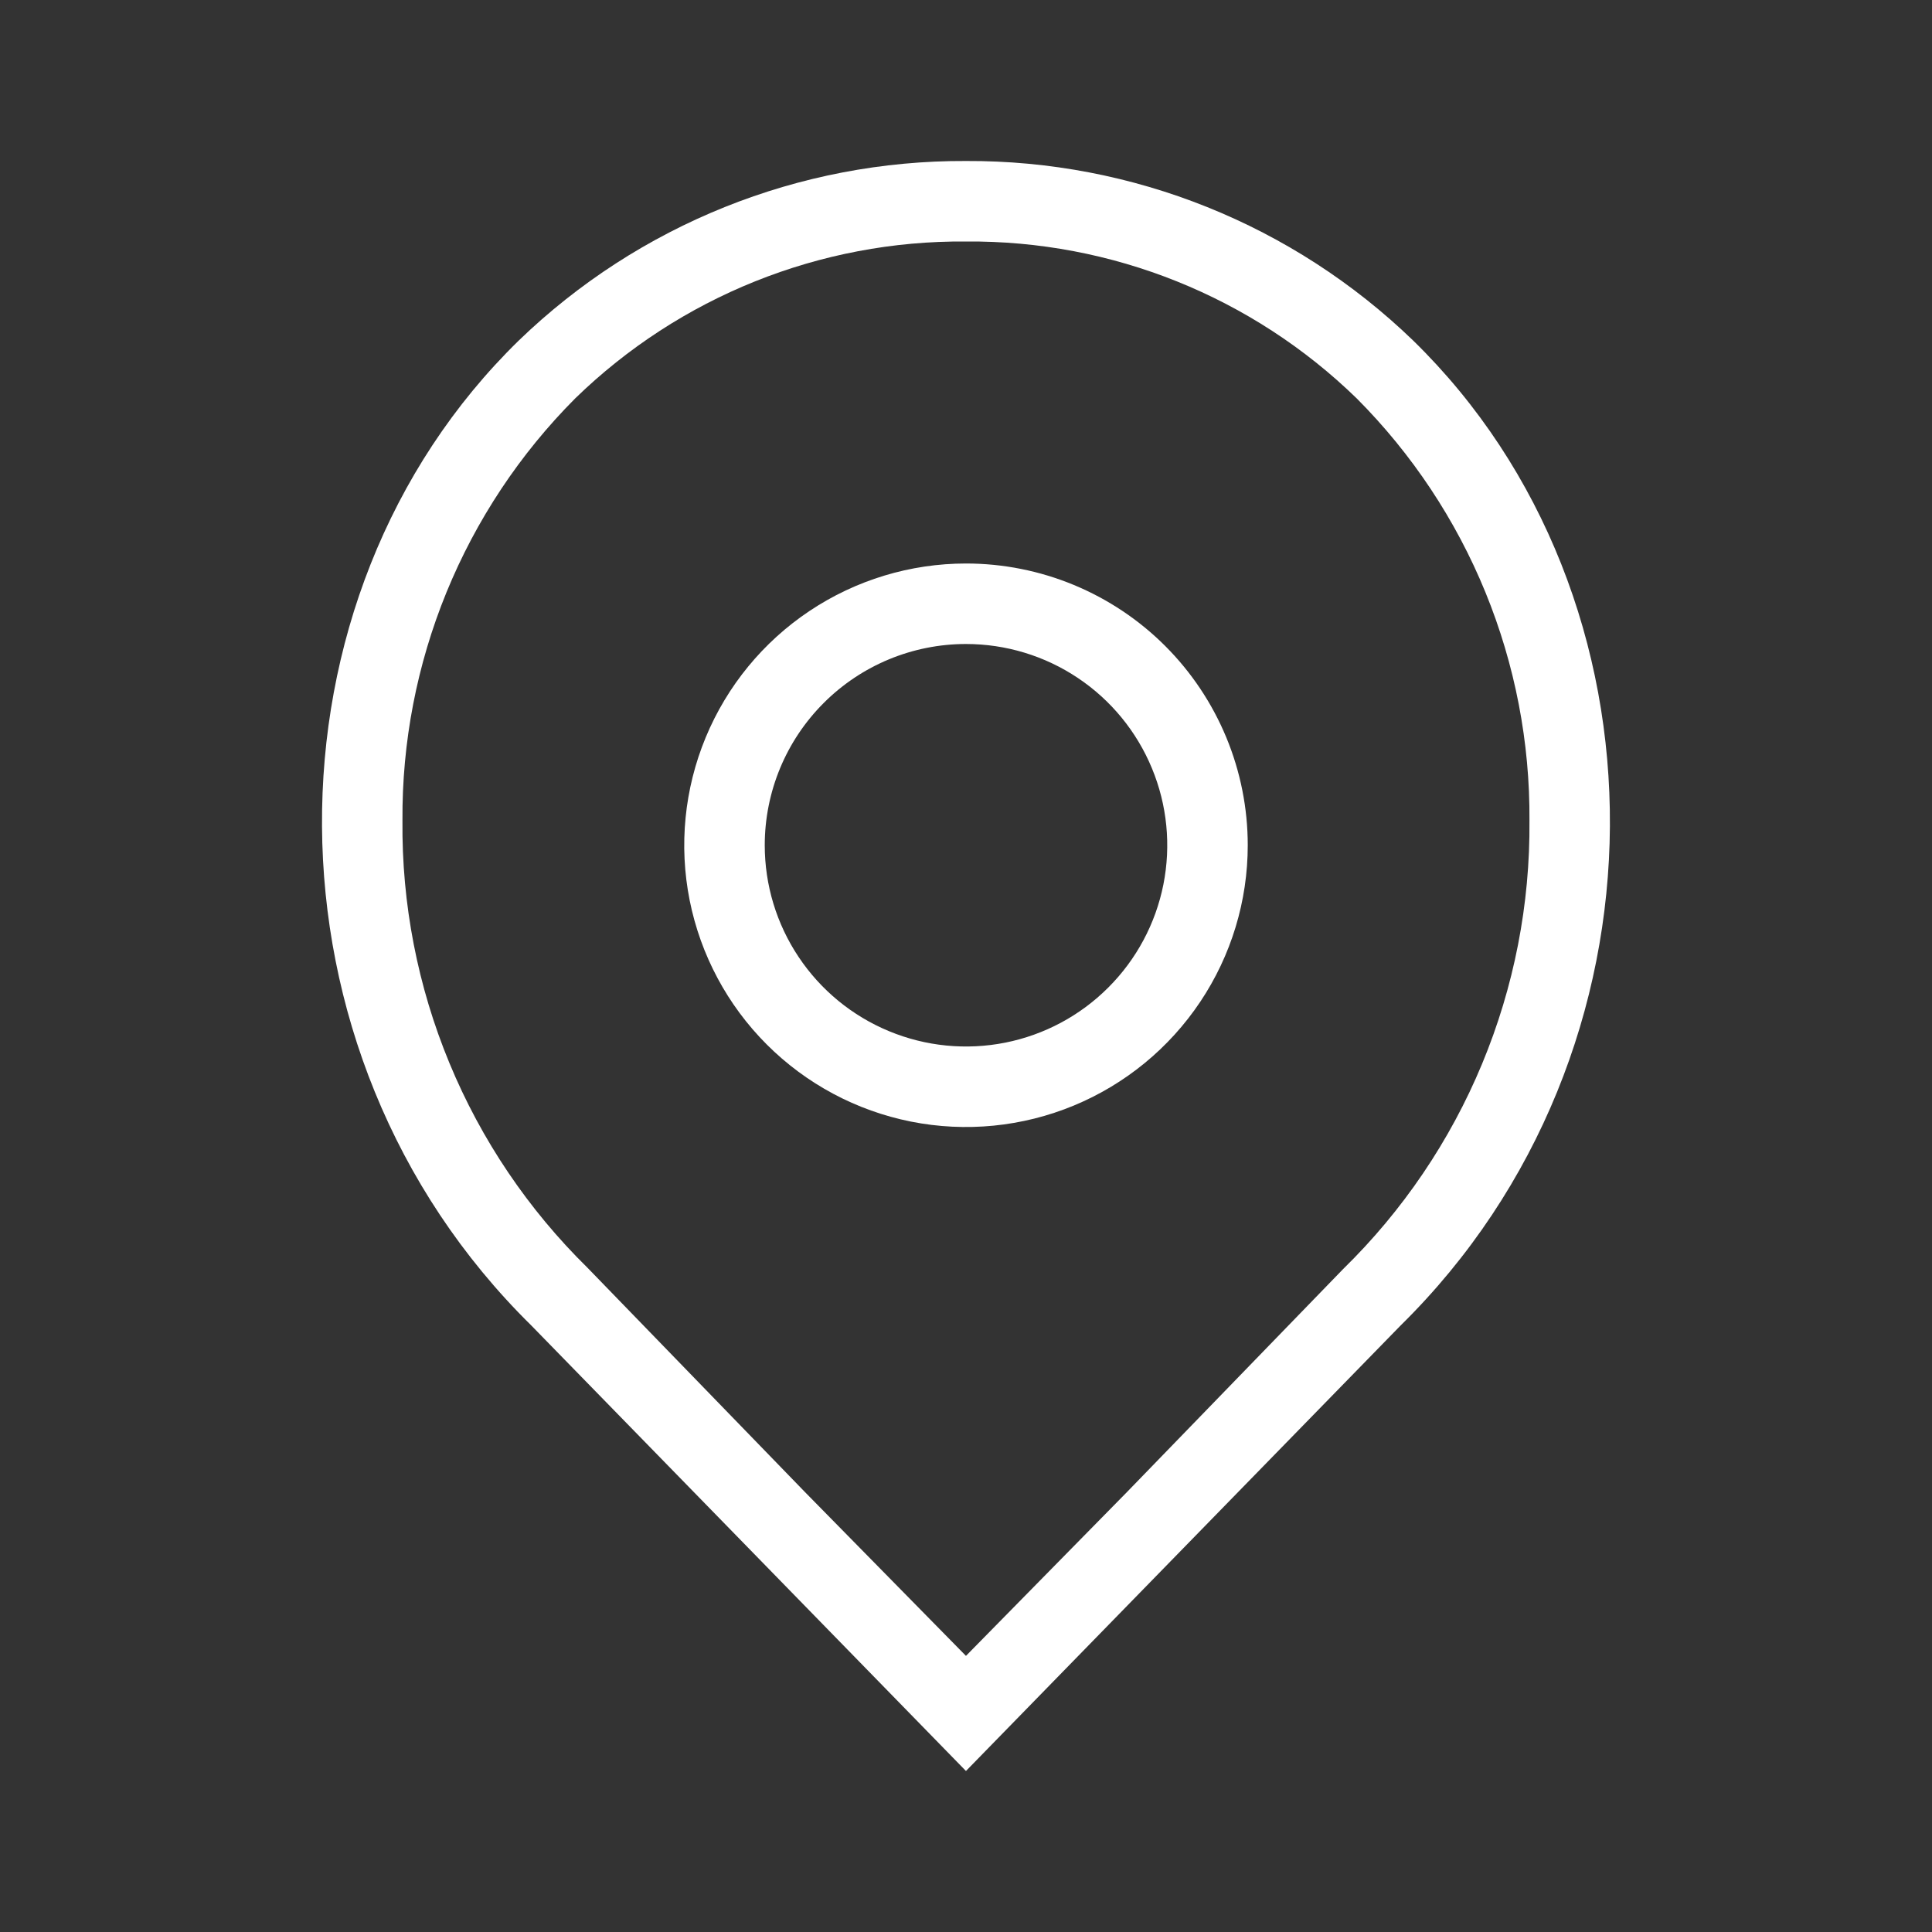
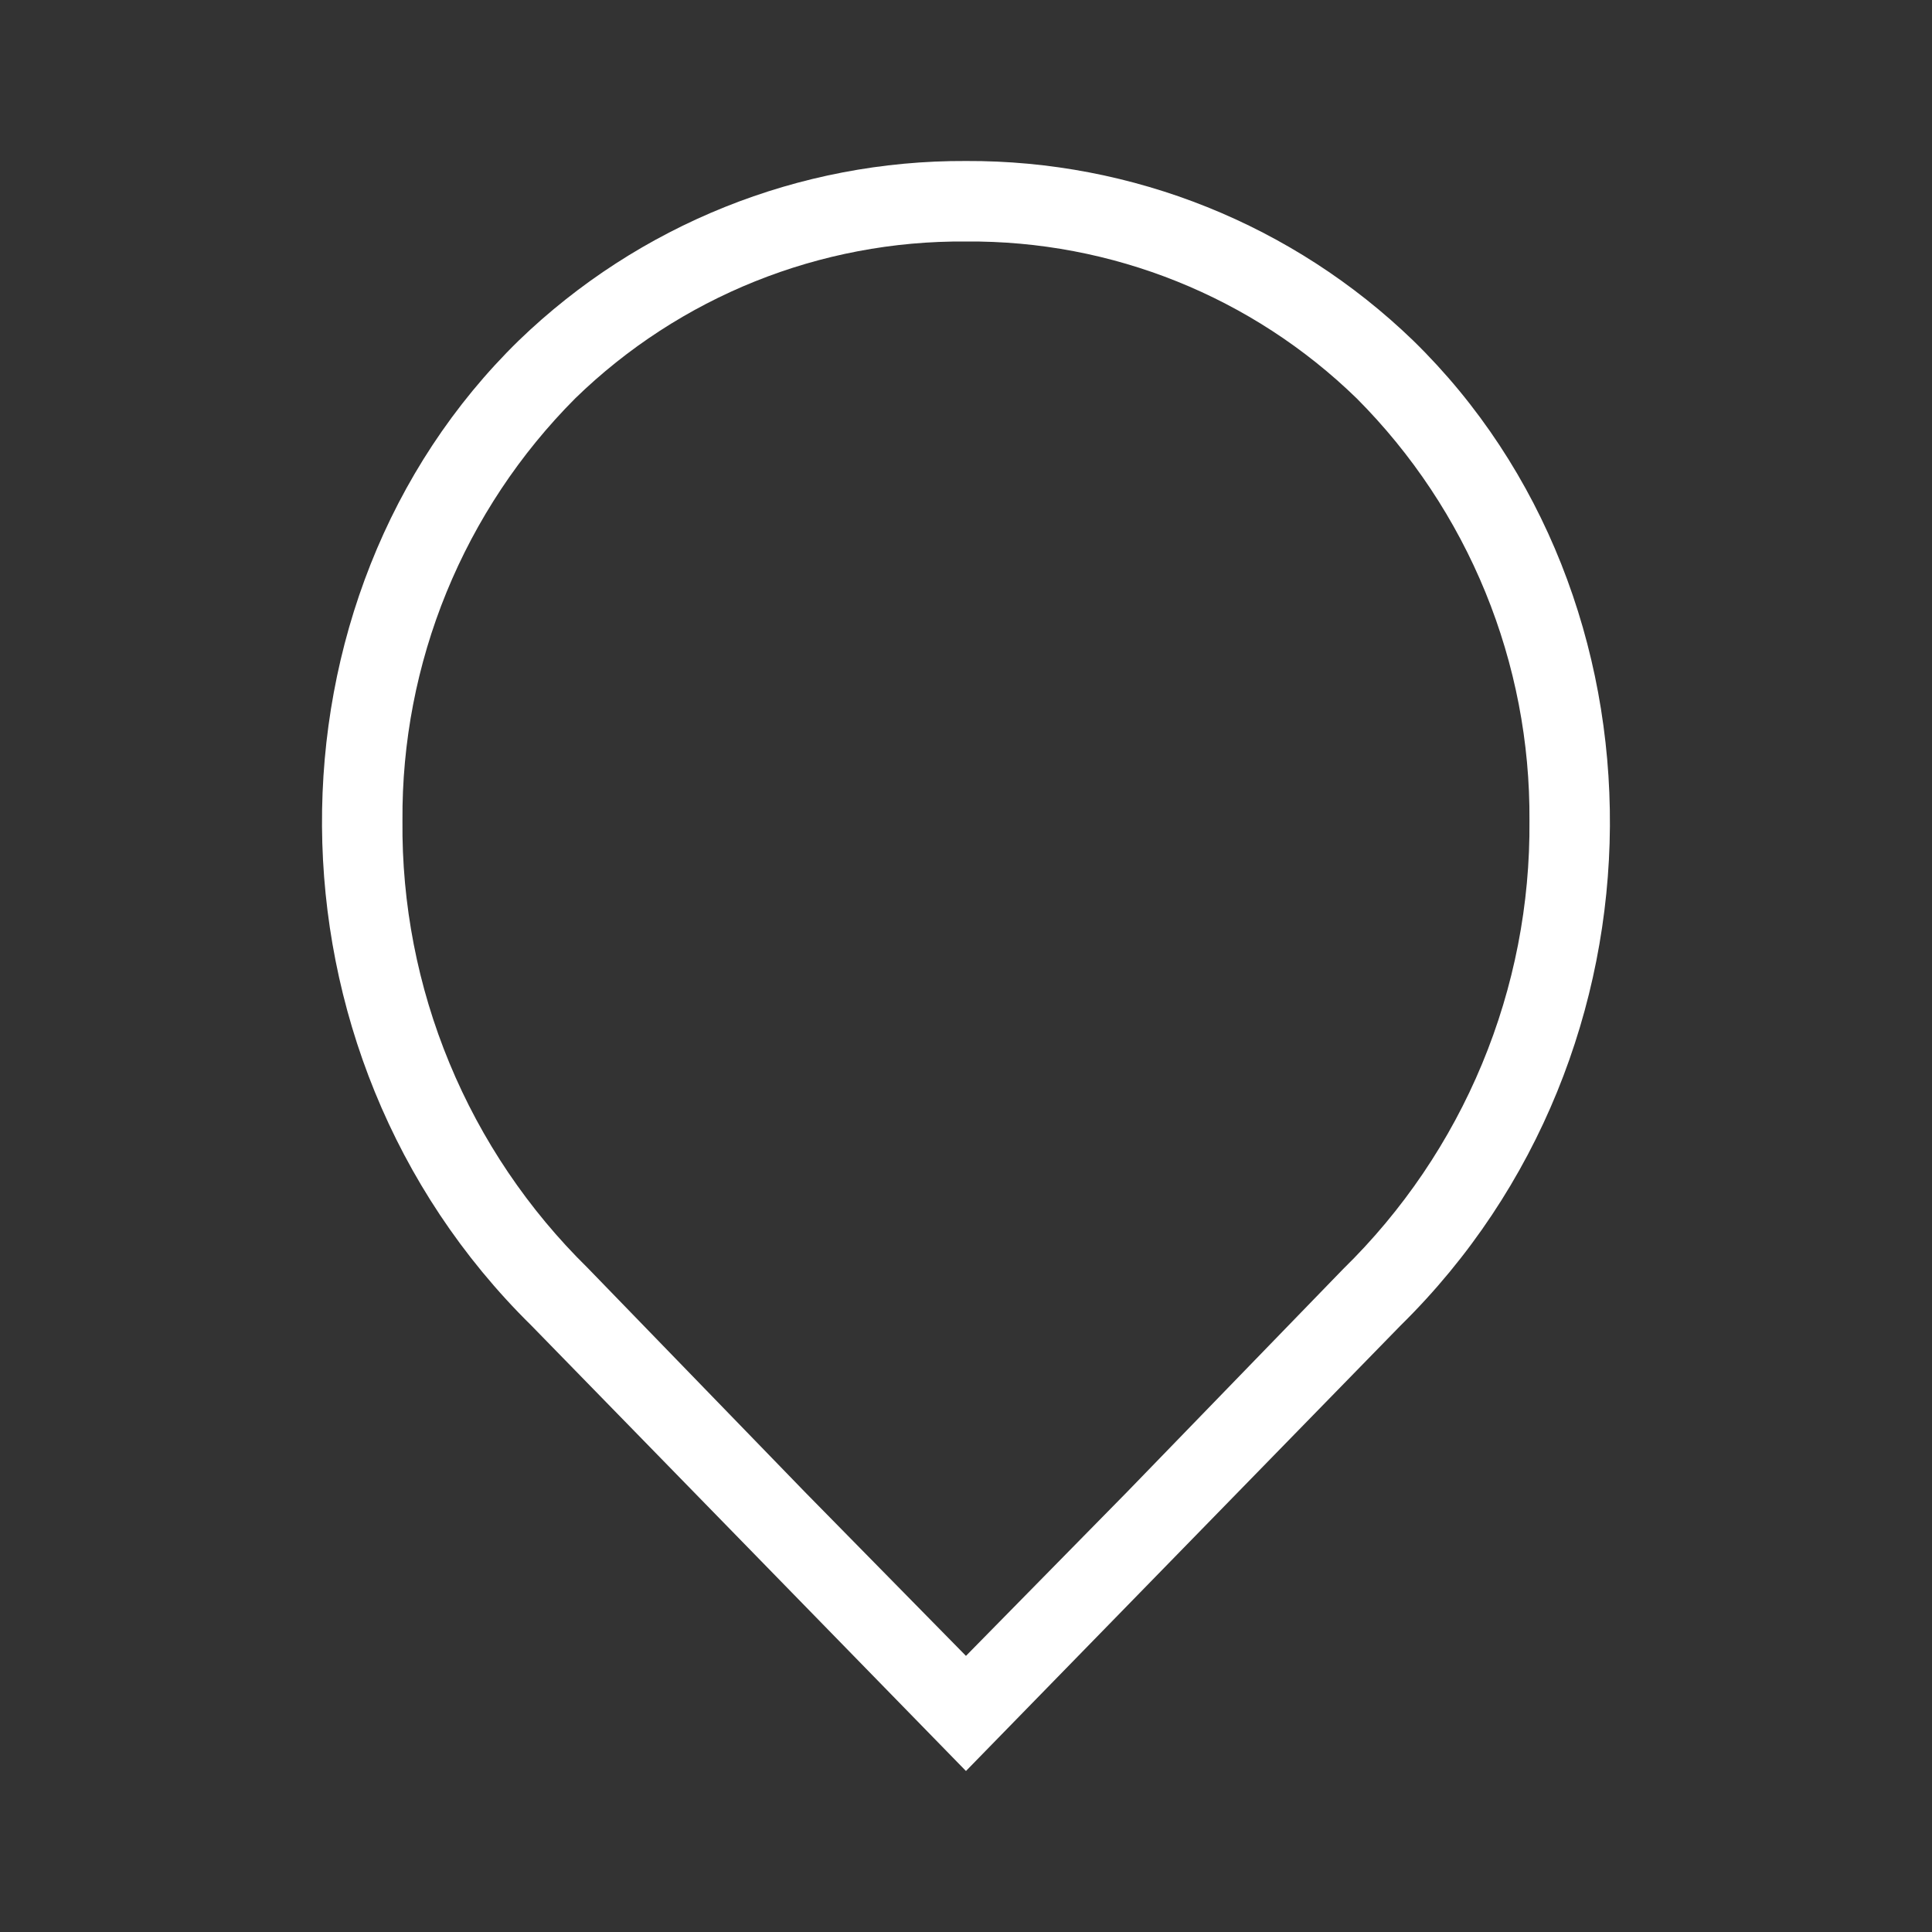
<svg xmlns="http://www.w3.org/2000/svg" width="48" height="48" viewBox="0 0 48 48" fill="none">
  <rect x="0" y="0" width="48" height="48" fill="#333333" stroke="none" />
  <path d="M23.999 6C27.623 5.97 31.112 7.372 33.709 9.9C35.082 11.278 36.169 12.915 36.905 14.715C37.641 16.516 38.013 18.445 37.999 20.39C38.017 22.463 37.617 24.518 36.821 26.433C36.026 28.347 34.851 30.081 33.369 31.53L27.999 37.07L23.999 41.14L19.999 37.07L14.599 31.5C13.125 30.053 11.957 28.323 11.167 26.414C10.376 24.505 9.979 22.456 9.999 20.39C9.985 18.445 10.357 16.516 11.093 14.715C11.83 12.915 12.916 11.278 14.289 9.9C16.886 7.372 20.375 5.97 23.999 6ZM23.999 4C19.856 3.981 15.869 5.582 12.889 8.46C6.359 14.83 6.279 26.12 13.199 32.93L23.999 44L34.799 32.93C41.719 26.12 41.639 14.83 35.109 8.46C32.129 5.582 28.142 3.981 23.999 4Z" fill="white" />
-   <path d="M24 16C24.989 16 25.956 16.293 26.778 16.843C27.6 17.392 28.241 18.173 28.619 19.087C28.998 20 29.097 21.006 28.904 21.976C28.711 22.945 28.235 23.836 27.535 24.535C26.836 25.235 25.945 25.711 24.976 25.904C24.006 26.097 23 25.998 22.087 25.619C21.173 25.241 20.392 24.6 19.843 23.778C19.293 22.956 19 21.989 19 21C19 19.674 19.527 18.402 20.465 17.465C21.402 16.527 22.674 16 24 16ZM24 14C22.616 14 21.262 14.411 20.111 15.18C18.96 15.949 18.063 17.042 17.533 18.321C17.003 19.6 16.864 21.008 17.134 22.366C17.405 23.724 18.071 24.971 19.05 25.95C20.029 26.929 21.276 27.595 22.634 27.866C23.992 28.136 25.4 27.997 26.679 27.467C27.958 26.937 29.051 26.04 29.82 24.889C30.59 23.738 31 22.384 31 21C31 20.081 30.819 19.171 30.467 18.321C30.115 17.472 29.6 16.7 28.95 16.05C28.3 15.4 27.528 14.885 26.679 14.533C25.829 14.181 24.919 14 24 14Z" fill="white" />
</svg>